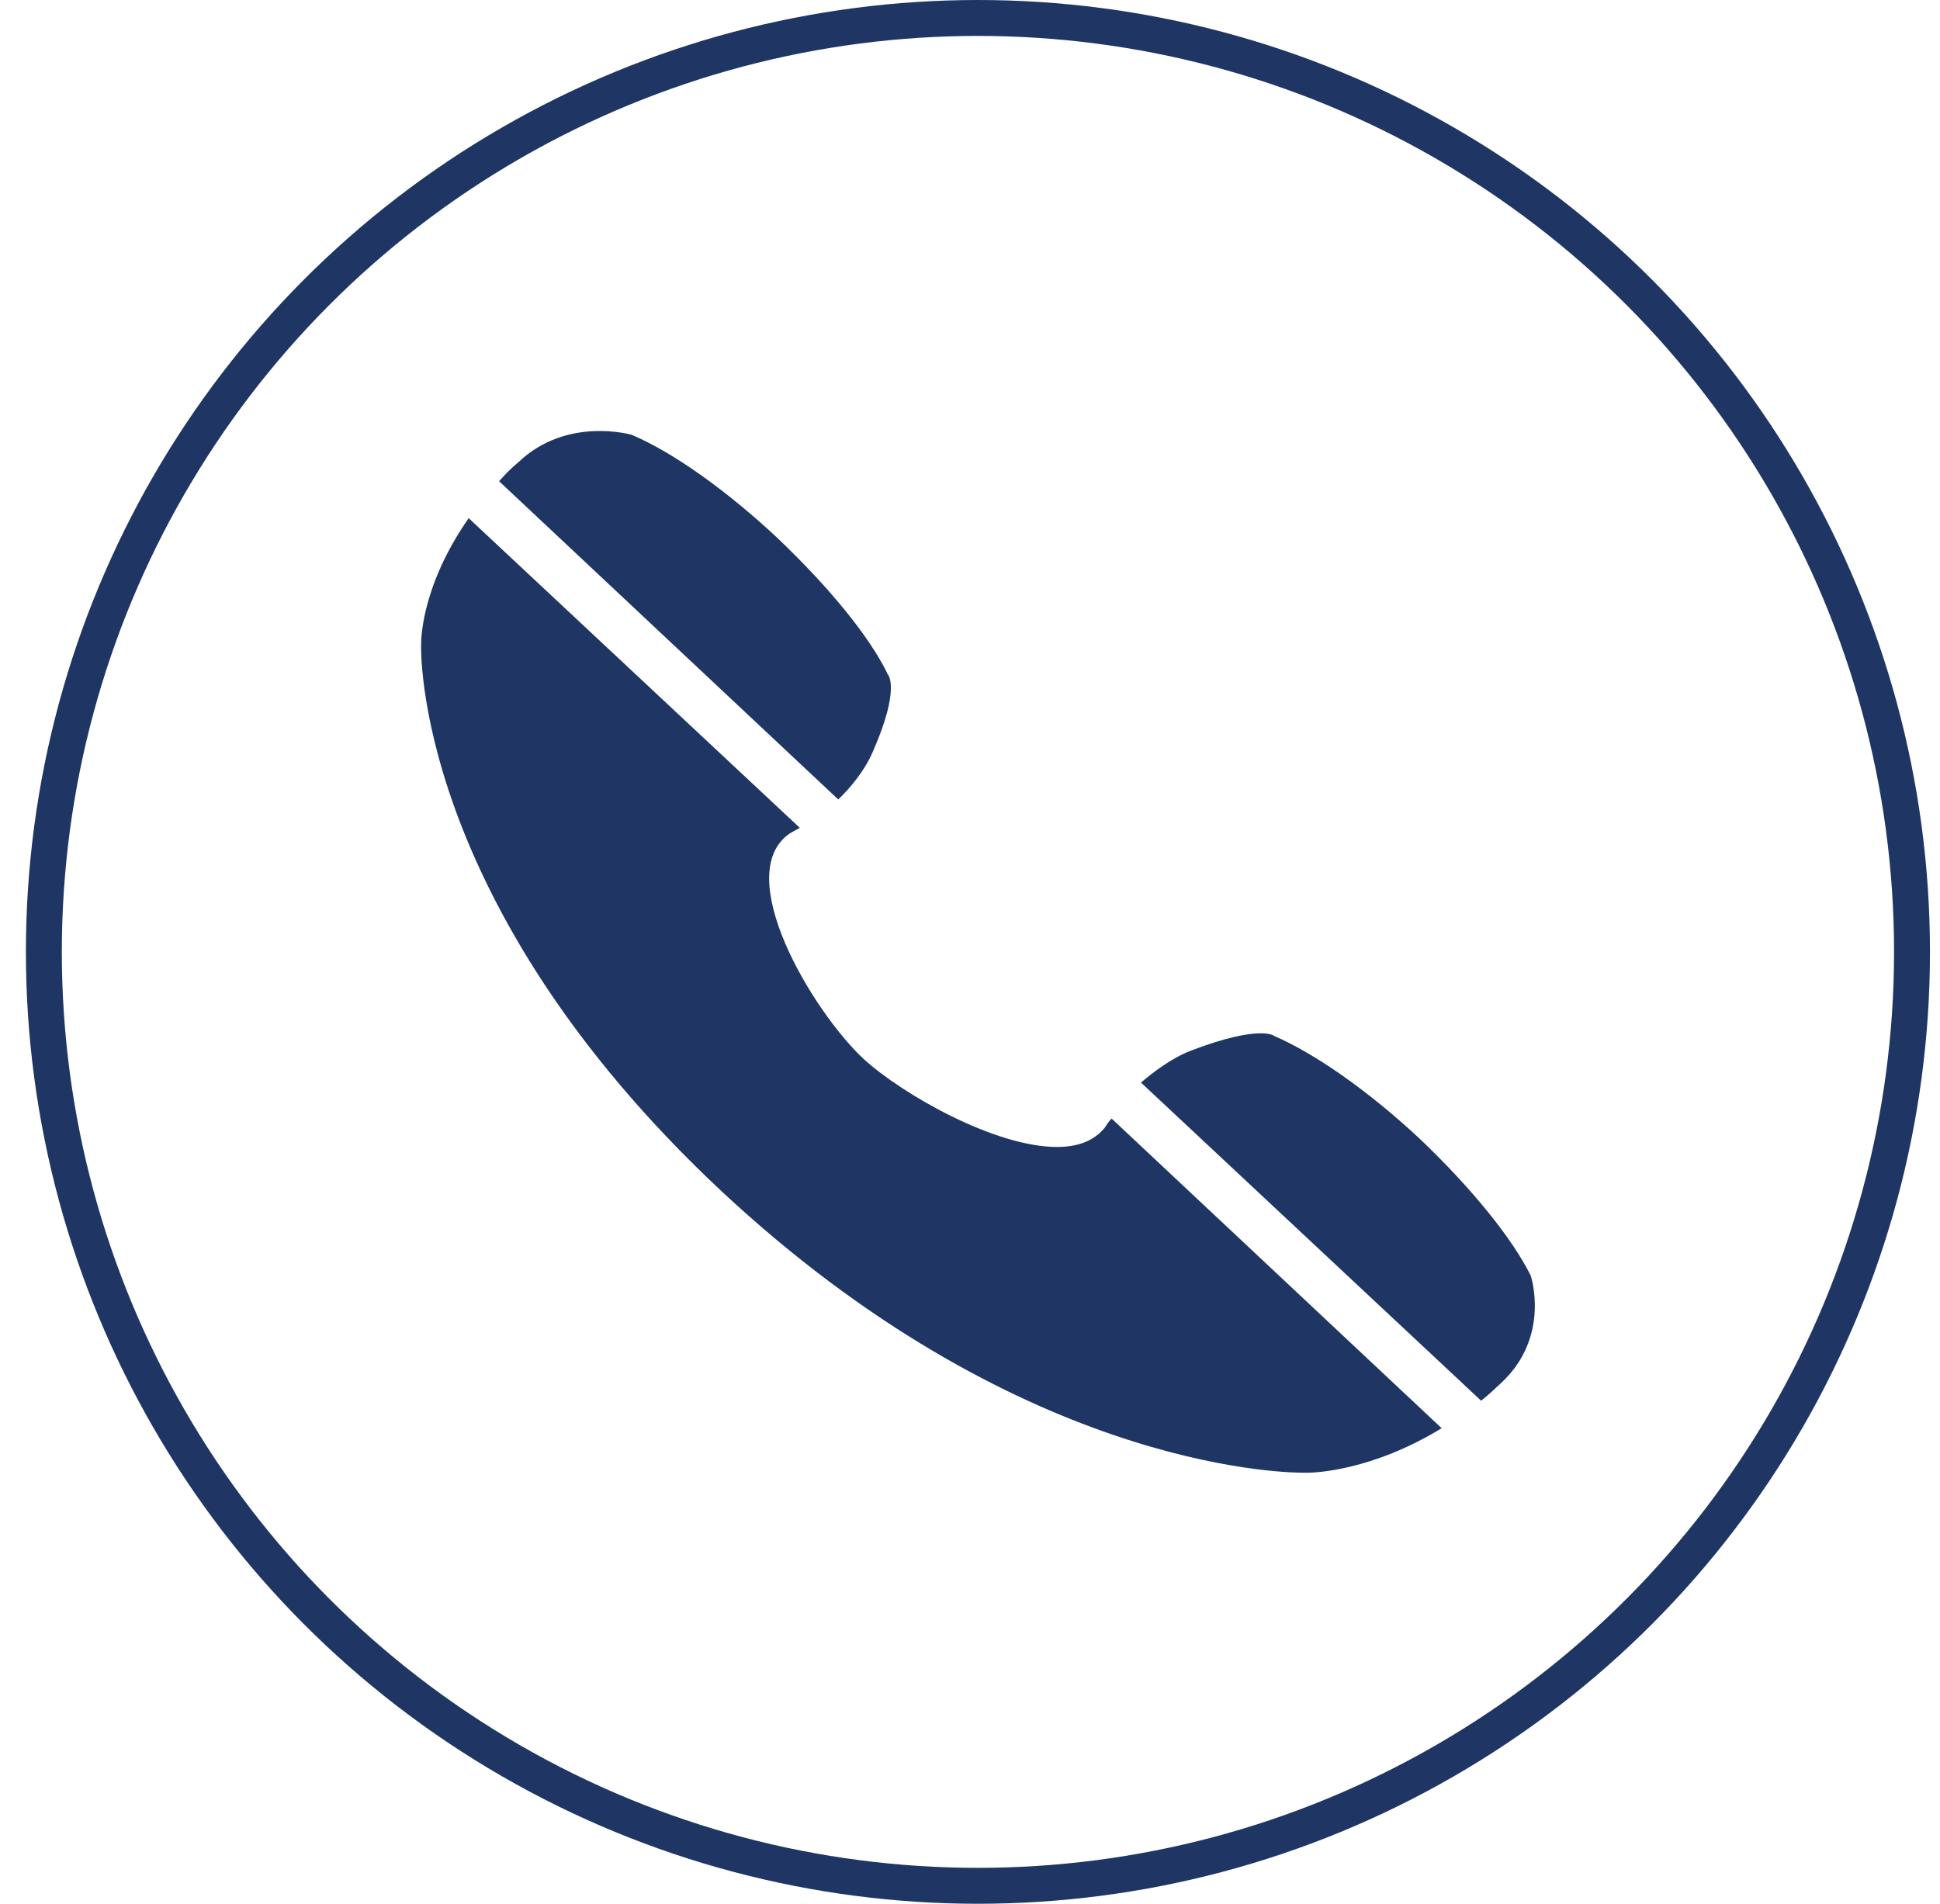
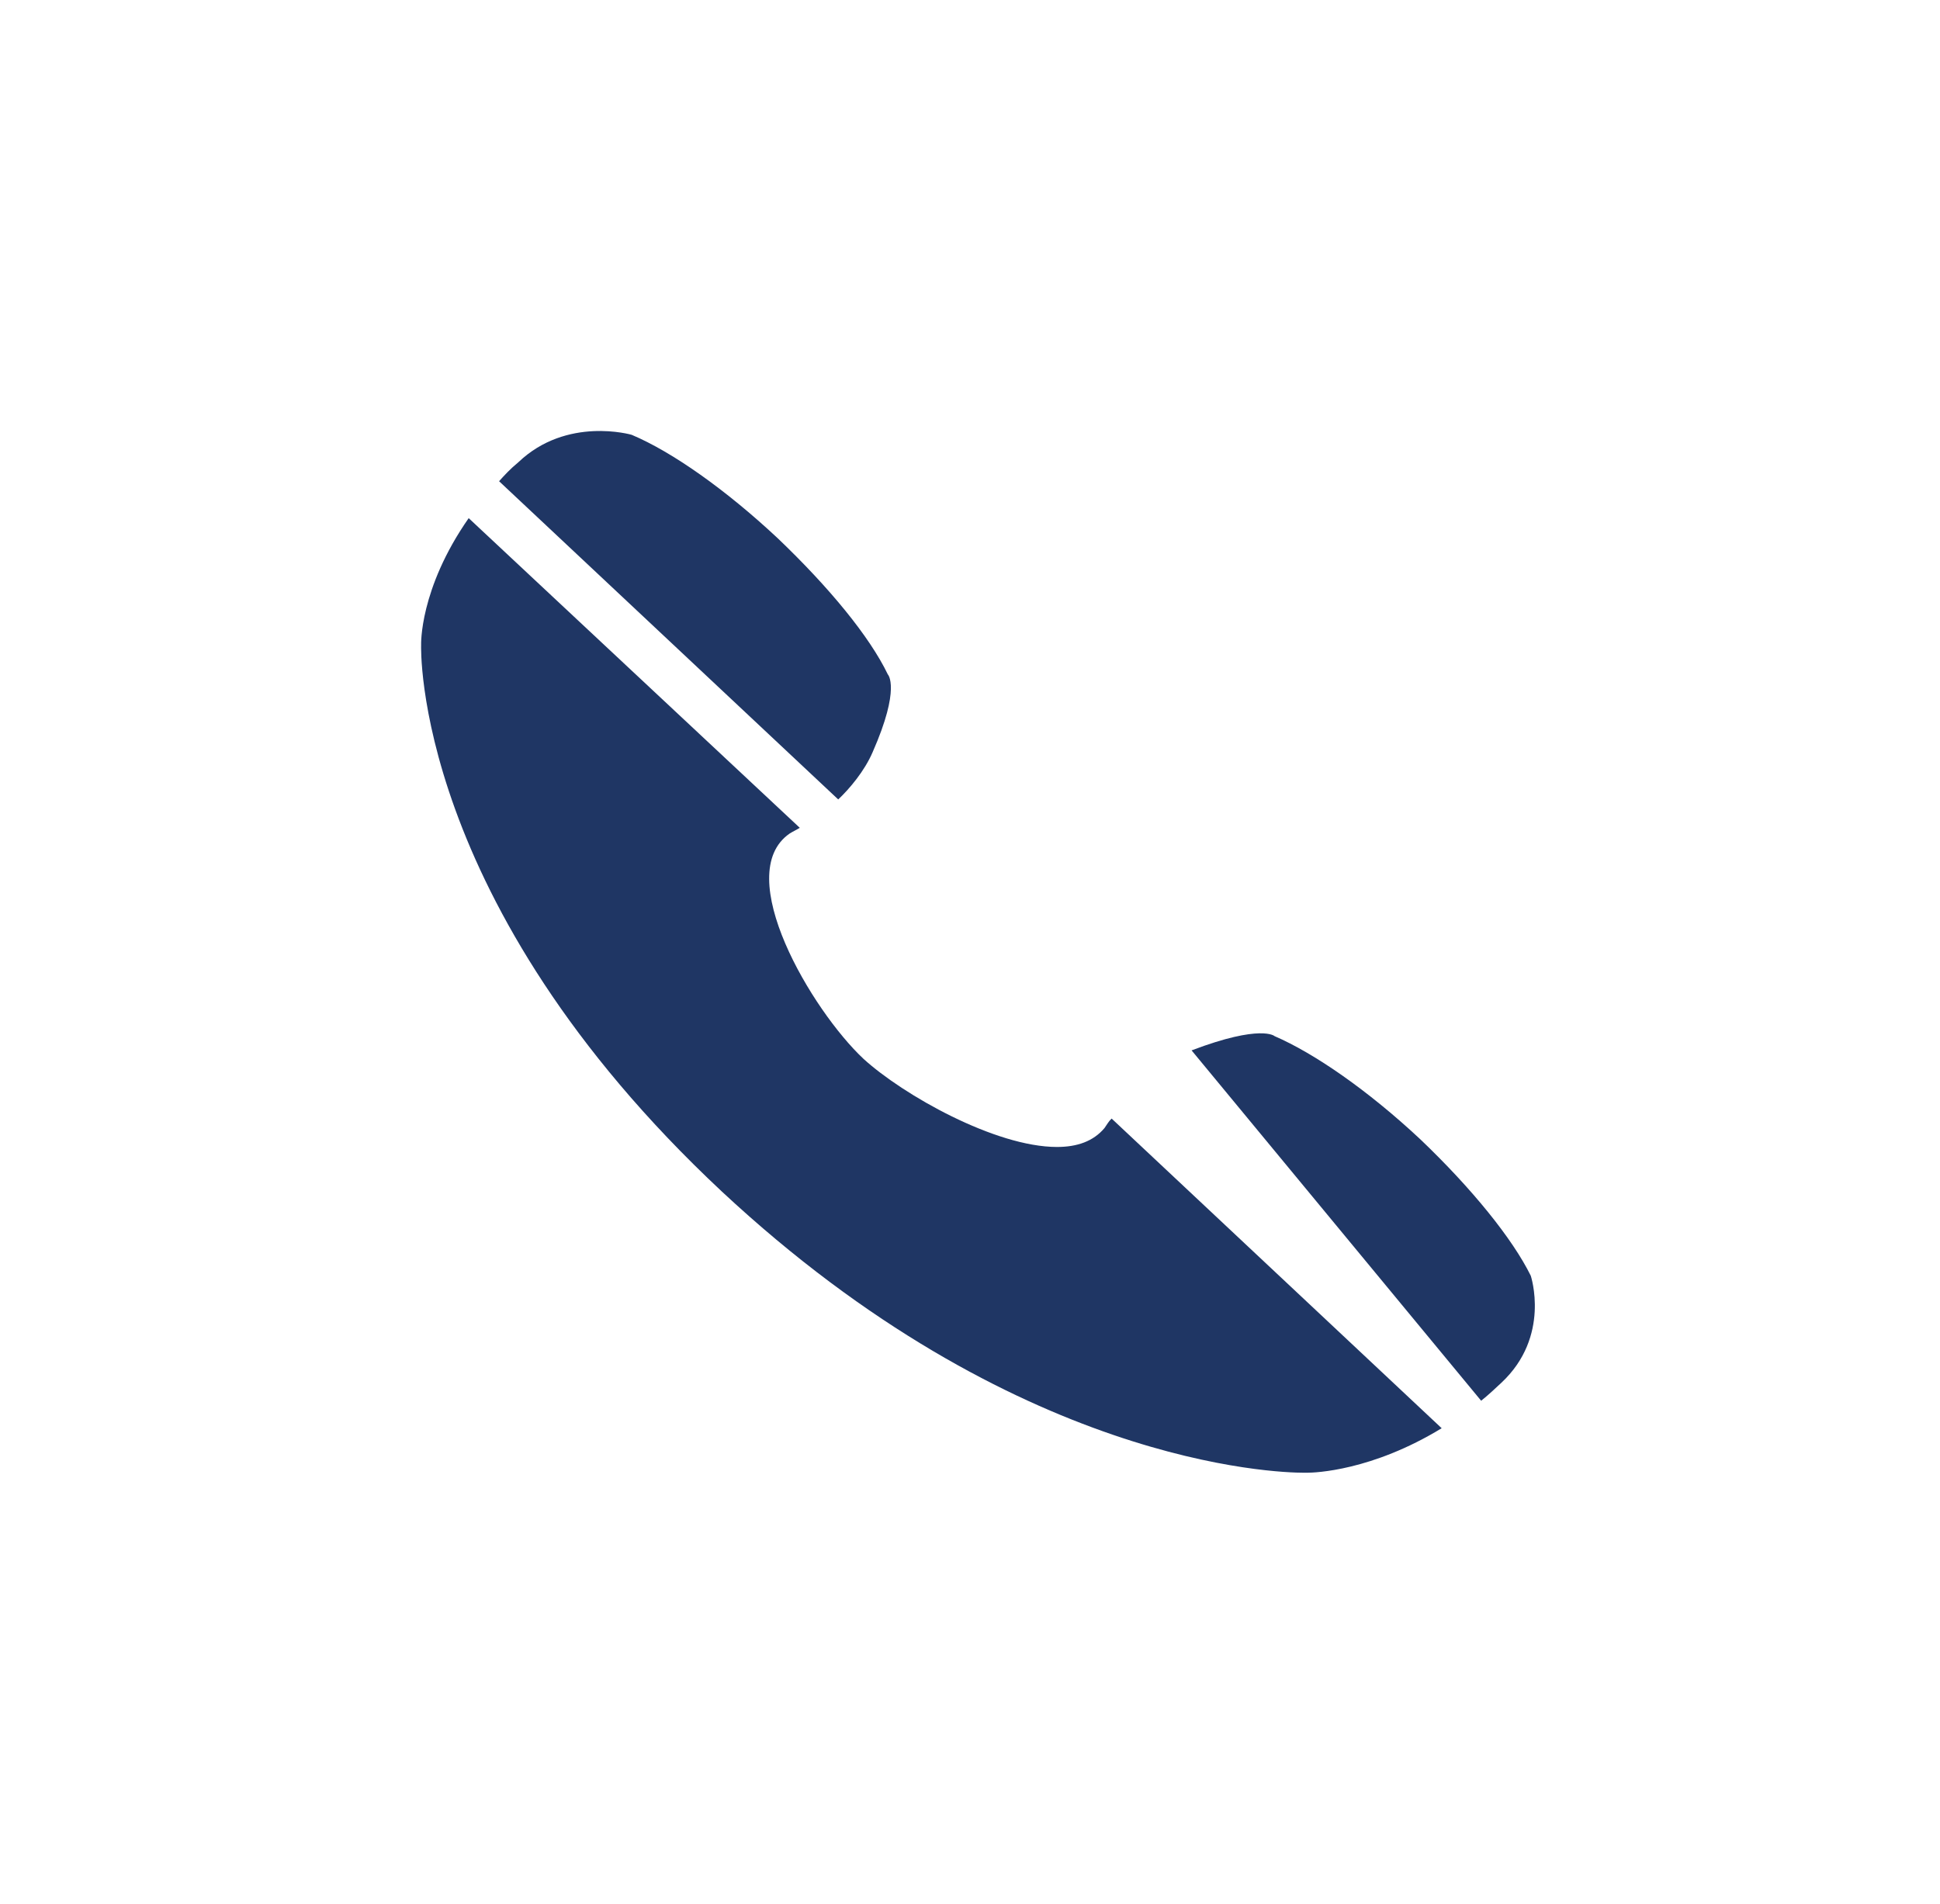
<svg xmlns="http://www.w3.org/2000/svg" width="54" height="53" viewBox="0 0 54 53" fill="none">
-   <circle cx="27.221" cy="26.5" r="26" stroke="#1F3664" />
  <path d="M23.332 22.256C23.642 21.965 24.065 21.465 24.291 20.937C25.08 19.145 24.713 18.776 24.713 18.776C24.206 17.721 23.079 16.35 21.642 14.979C20.204 13.635 18.711 12.58 17.583 12.105C17.583 12.105 15.78 11.578 14.427 12.87C14.202 13.055 14.033 13.239 13.892 13.397L23.332 22.256Z" fill="#1F3664" />
-   <path d="M42.609 35.516C42.102 34.488 40.974 33.091 39.537 31.72C38.072 30.349 36.578 29.321 35.479 28.846C35.479 28.846 35.112 28.504 33.168 29.242C32.604 29.453 32.069 29.875 31.759 30.138L41.228 38.996C41.425 38.838 41.594 38.68 41.791 38.495C41.791 38.495 41.82 38.495 41.791 38.495C43.172 37.204 42.609 35.516 42.609 35.516Z" fill="#1F3664" />
+   <path d="M42.609 35.516C42.102 34.488 40.974 33.091 39.537 31.72C38.072 30.349 36.578 29.321 35.479 28.846C35.479 28.846 35.112 28.504 33.168 29.242L41.228 38.996C41.425 38.838 41.594 38.68 41.791 38.495C41.791 38.495 41.82 38.495 41.791 38.495C43.172 37.204 42.609 35.516 42.609 35.516Z" fill="#1F3664" />
  <path d="M30.744 31.404C30.434 31.773 29.983 31.931 29.42 31.931C27.701 31.931 25.136 30.481 24.037 29.479C22.6 28.135 20.345 24.338 21.98 23.205C22.064 23.152 22.177 23.099 22.262 23.046L13.046 14.425C11.665 16.403 11.722 17.958 11.722 17.958C11.722 17.958 11.468 25.103 20.091 33.17C28.264 40.789 35.535 41 36.296 41C36.324 41 36.352 41 36.352 41C36.352 41 36.352 41 36.381 41C36.606 41 38.184 40.947 40.129 39.761L30.942 31.14C30.857 31.219 30.801 31.325 30.744 31.404Z" fill="#1F3664" />
</svg>